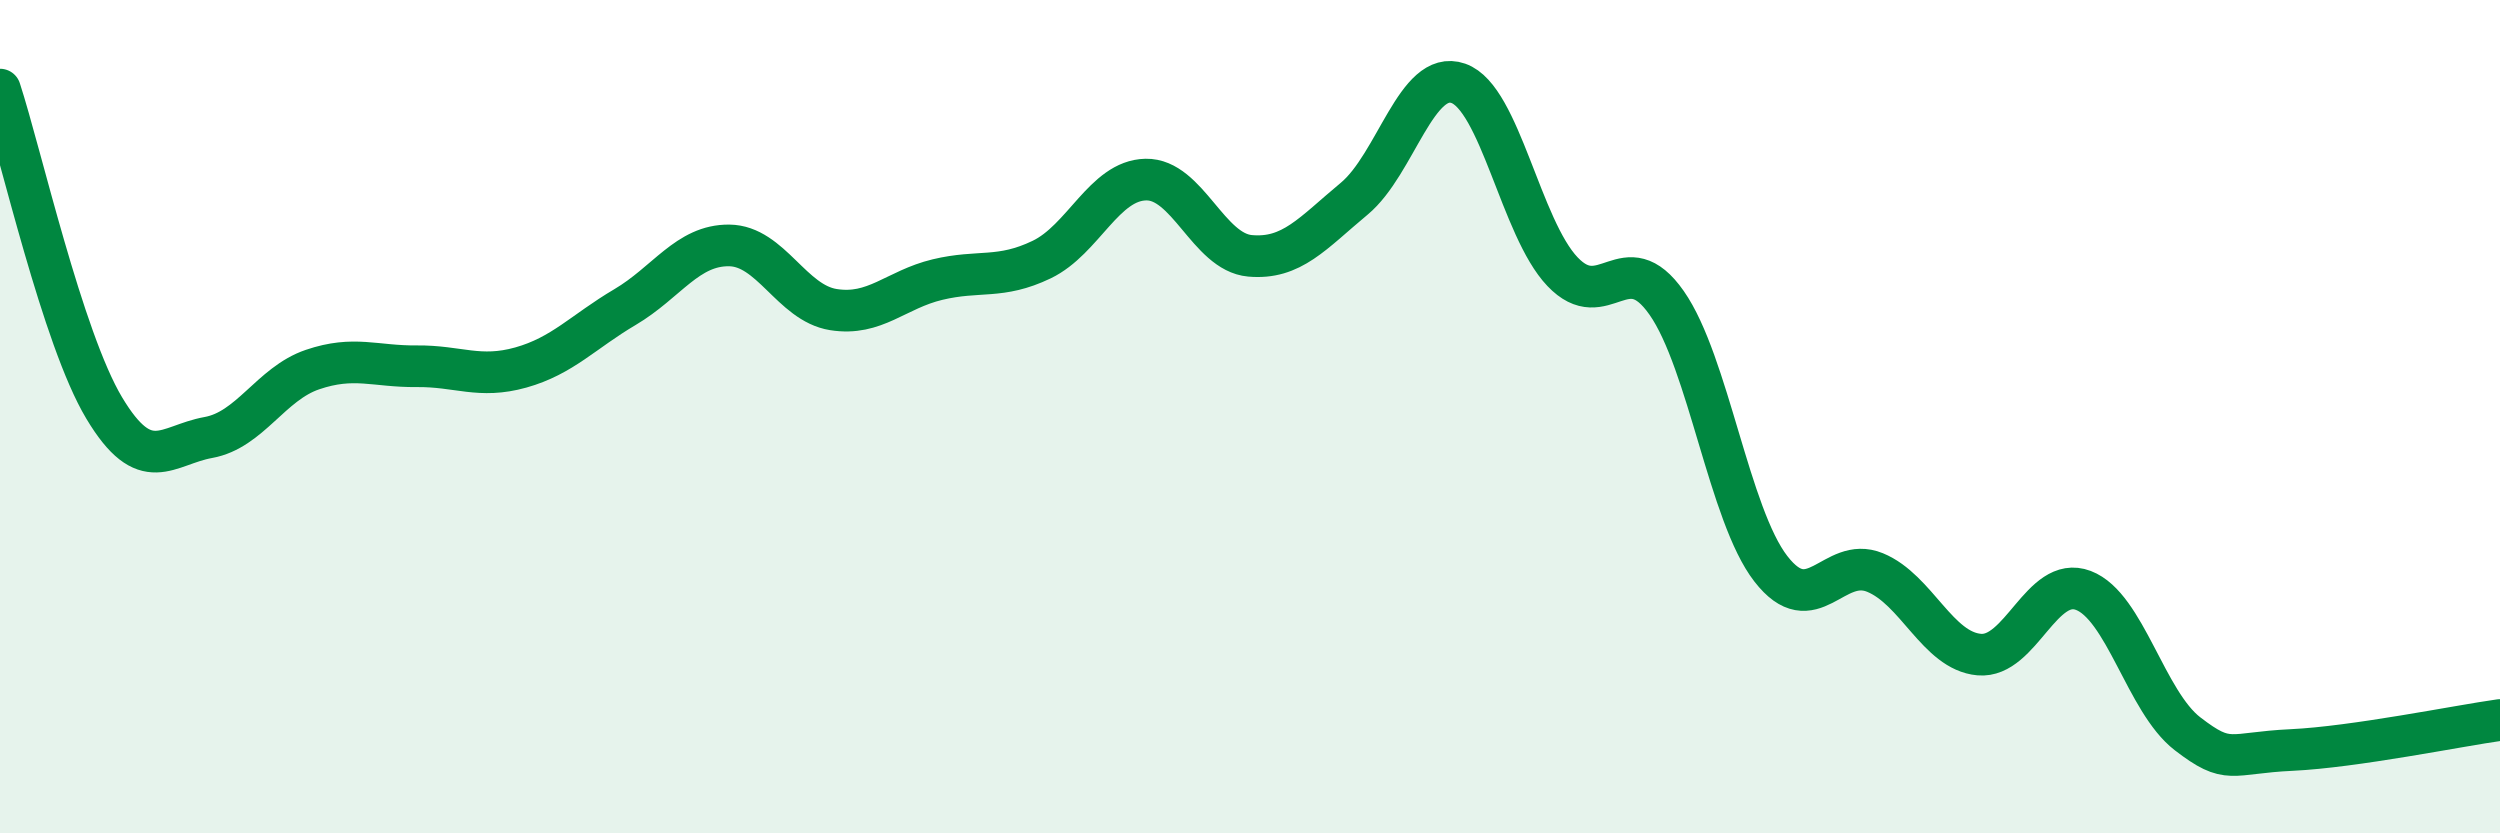
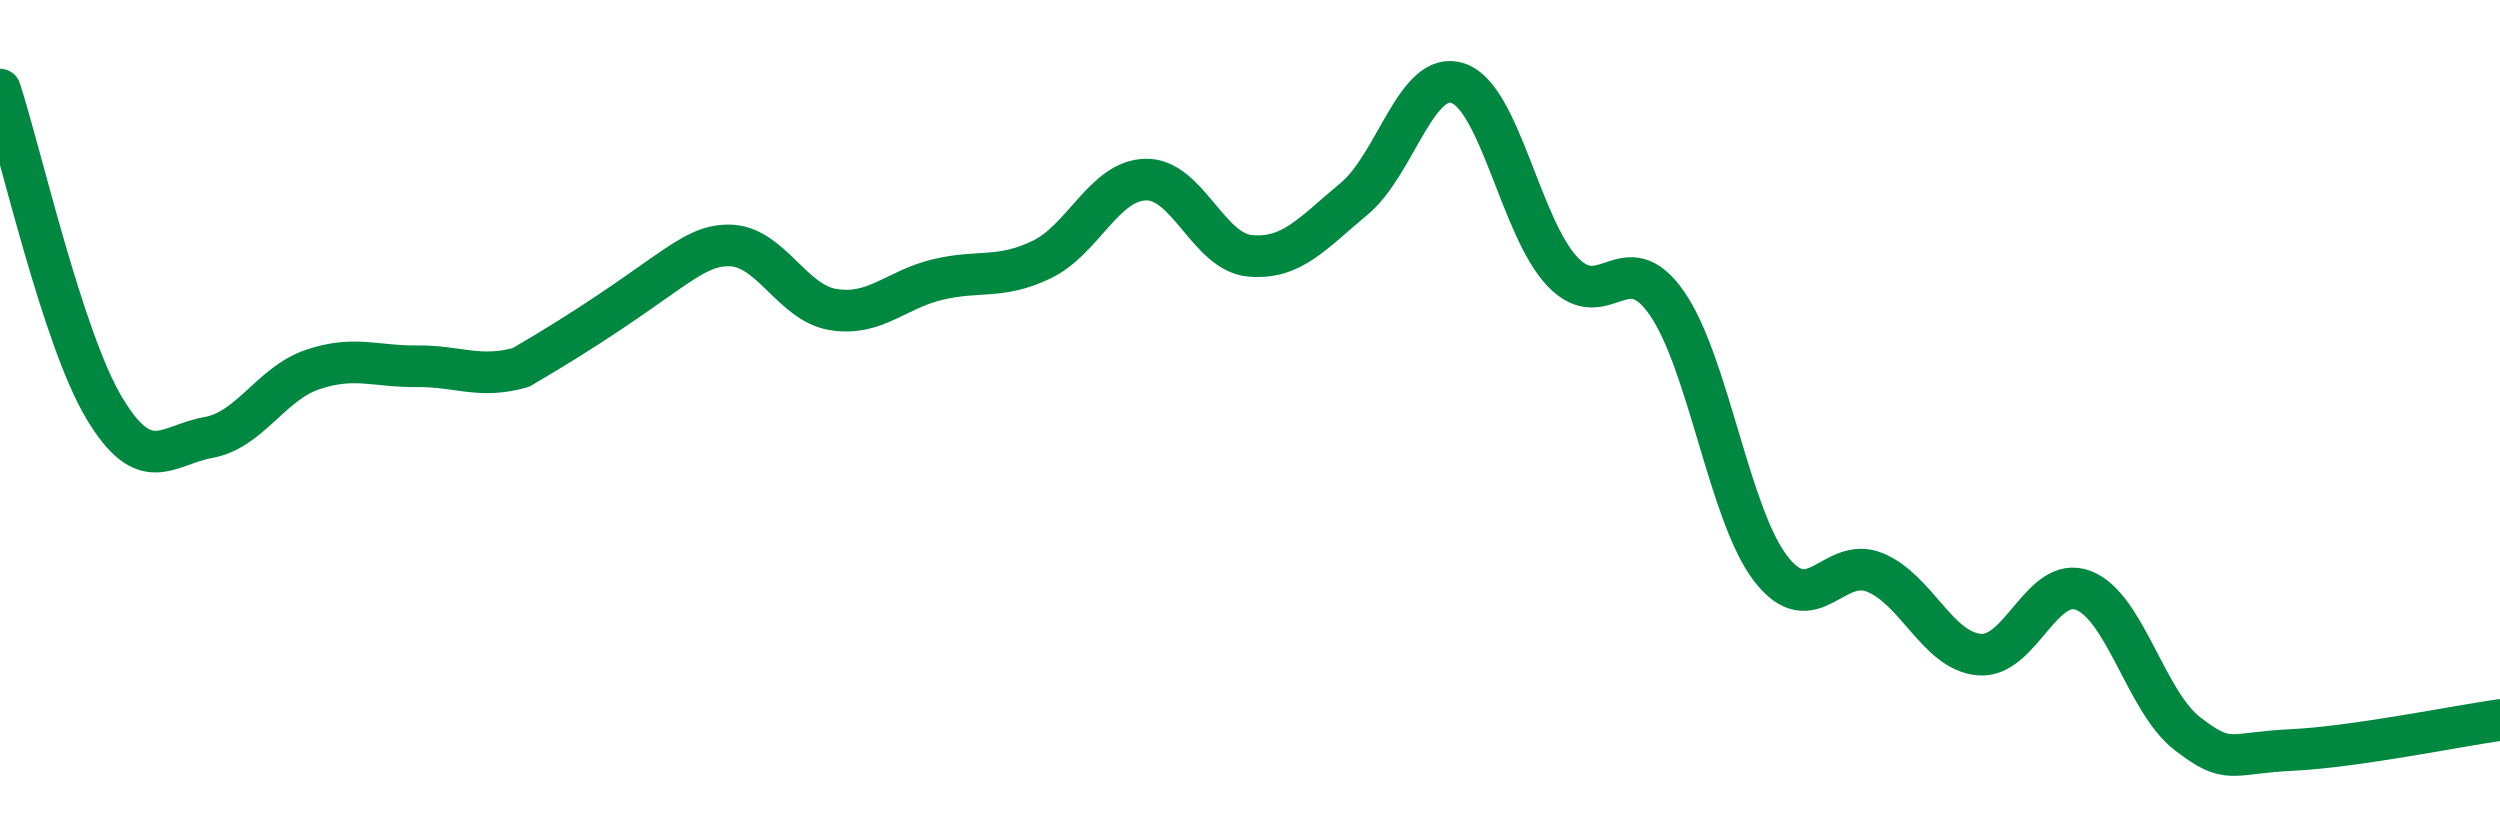
<svg xmlns="http://www.w3.org/2000/svg" width="60" height="20" viewBox="0 0 60 20">
-   <path d="M 0,2.15 C 0.5,3.68 1.5,8.12 2.5,9.79 C 3.5,11.46 4,10.68 5,10.5 C 6,10.32 6.5,9.21 7.5,8.87 C 8.5,8.53 9,8.8 10,8.79 C 11,8.78 11.5,9.1 12.5,8.82 C 13.5,8.54 14,7.96 15,7.37 C 16,6.78 16.5,5.88 17.5,5.89 C 18.5,5.9 19,7.27 20,7.43 C 21,7.59 21.5,6.95 22.5,6.71 C 23.5,6.47 24,6.71 25,6.23 C 26,5.75 26.5,4.33 27.5,4.31 C 28.5,4.29 29,6.05 30,6.14 C 31,6.23 31.5,5.6 32.5,4.77 C 33.5,3.94 34,1.65 35,2 C 36,2.35 36.5,5.47 37.5,6.52 C 38.5,7.57 39,5.84 40,7.27 C 41,8.7 41.5,12.36 42.5,13.65 C 43.5,14.94 44,13.33 45,13.74 C 46,14.15 46.5,15.62 47.5,15.71 C 48.5,15.8 49,13.79 50,14.17 C 51,14.55 51.5,16.84 52.5,17.61 C 53.5,18.38 53.5,18.07 55,18 C 56.5,17.93 59,17.42 60,17.28L60 20L0 20Z" fill="#008740" opacity="0.1" stroke-linecap="round" stroke-linejoin="round" />
-   <path d="M 0,2.15 C 0.5,3.68 1.5,8.12 2.5,9.79 C 3.5,11.46 4,10.68 5,10.5 C 6,10.32 6.5,9.21 7.5,8.87 C 8.5,8.53 9,8.8 10,8.79 C 11,8.78 11.5,9.1 12.5,8.82 C 13.5,8.54 14,7.96 15,7.37 C 16,6.78 16.5,5.88 17.5,5.89 C 18.5,5.9 19,7.27 20,7.43 C 21,7.59 21.5,6.95 22.5,6.71 C 23.5,6.47 24,6.71 25,6.23 C 26,5.75 26.5,4.33 27.5,4.31 C 28.5,4.29 29,6.05 30,6.14 C 31,6.23 31.5,5.6 32.5,4.77 C 33.5,3.94 34,1.65 35,2 C 36,2.35 36.5,5.47 37.5,6.52 C 38.5,7.57 39,5.84 40,7.27 C 41,8.7 41.5,12.36 42.5,13.65 C 43.5,14.94 44,13.33 45,13.74 C 46,14.15 46.5,15.62 47.5,15.71 C 48.5,15.8 49,13.79 50,14.17 C 51,14.55 51.5,16.84 52.5,17.61 C 53.5,18.38 53.5,18.07 55,18 C 56.5,17.93 59,17.42 60,17.28" stroke="#008740" stroke-width="1" fill="none" stroke-linecap="round" stroke-linejoin="round" />
+   <path d="M 0,2.15 C 0.5,3.68 1.5,8.12 2.5,9.79 C 3.5,11.46 4,10.68 5,10.5 C 6,10.32 6.5,9.21 7.5,8.87 C 8.5,8.53 9,8.8 10,8.79 C 11,8.78 11.5,9.1 12.5,8.82 C 16,6.78 16.5,5.88 17.5,5.89 C 18.5,5.9 19,7.27 20,7.43 C 21,7.59 21.5,6.95 22.5,6.71 C 23.5,6.47 24,6.71 25,6.23 C 26,5.75 26.5,4.33 27.5,4.31 C 28.5,4.29 29,6.05 30,6.14 C 31,6.23 31.5,5.6 32.5,4.77 C 33.5,3.94 34,1.65 35,2 C 36,2.35 36.5,5.47 37.5,6.52 C 38.5,7.57 39,5.84 40,7.27 C 41,8.7 41.5,12.36 42.5,13.65 C 43.5,14.94 44,13.33 45,13.74 C 46,14.15 46.5,15.62 47.5,15.71 C 48.5,15.8 49,13.79 50,14.17 C 51,14.55 51.5,16.84 52.5,17.61 C 53.5,18.38 53.5,18.07 55,18 C 56.5,17.93 59,17.42 60,17.28" stroke="#008740" stroke-width="1" fill="none" stroke-linecap="round" stroke-linejoin="round" />
</svg>